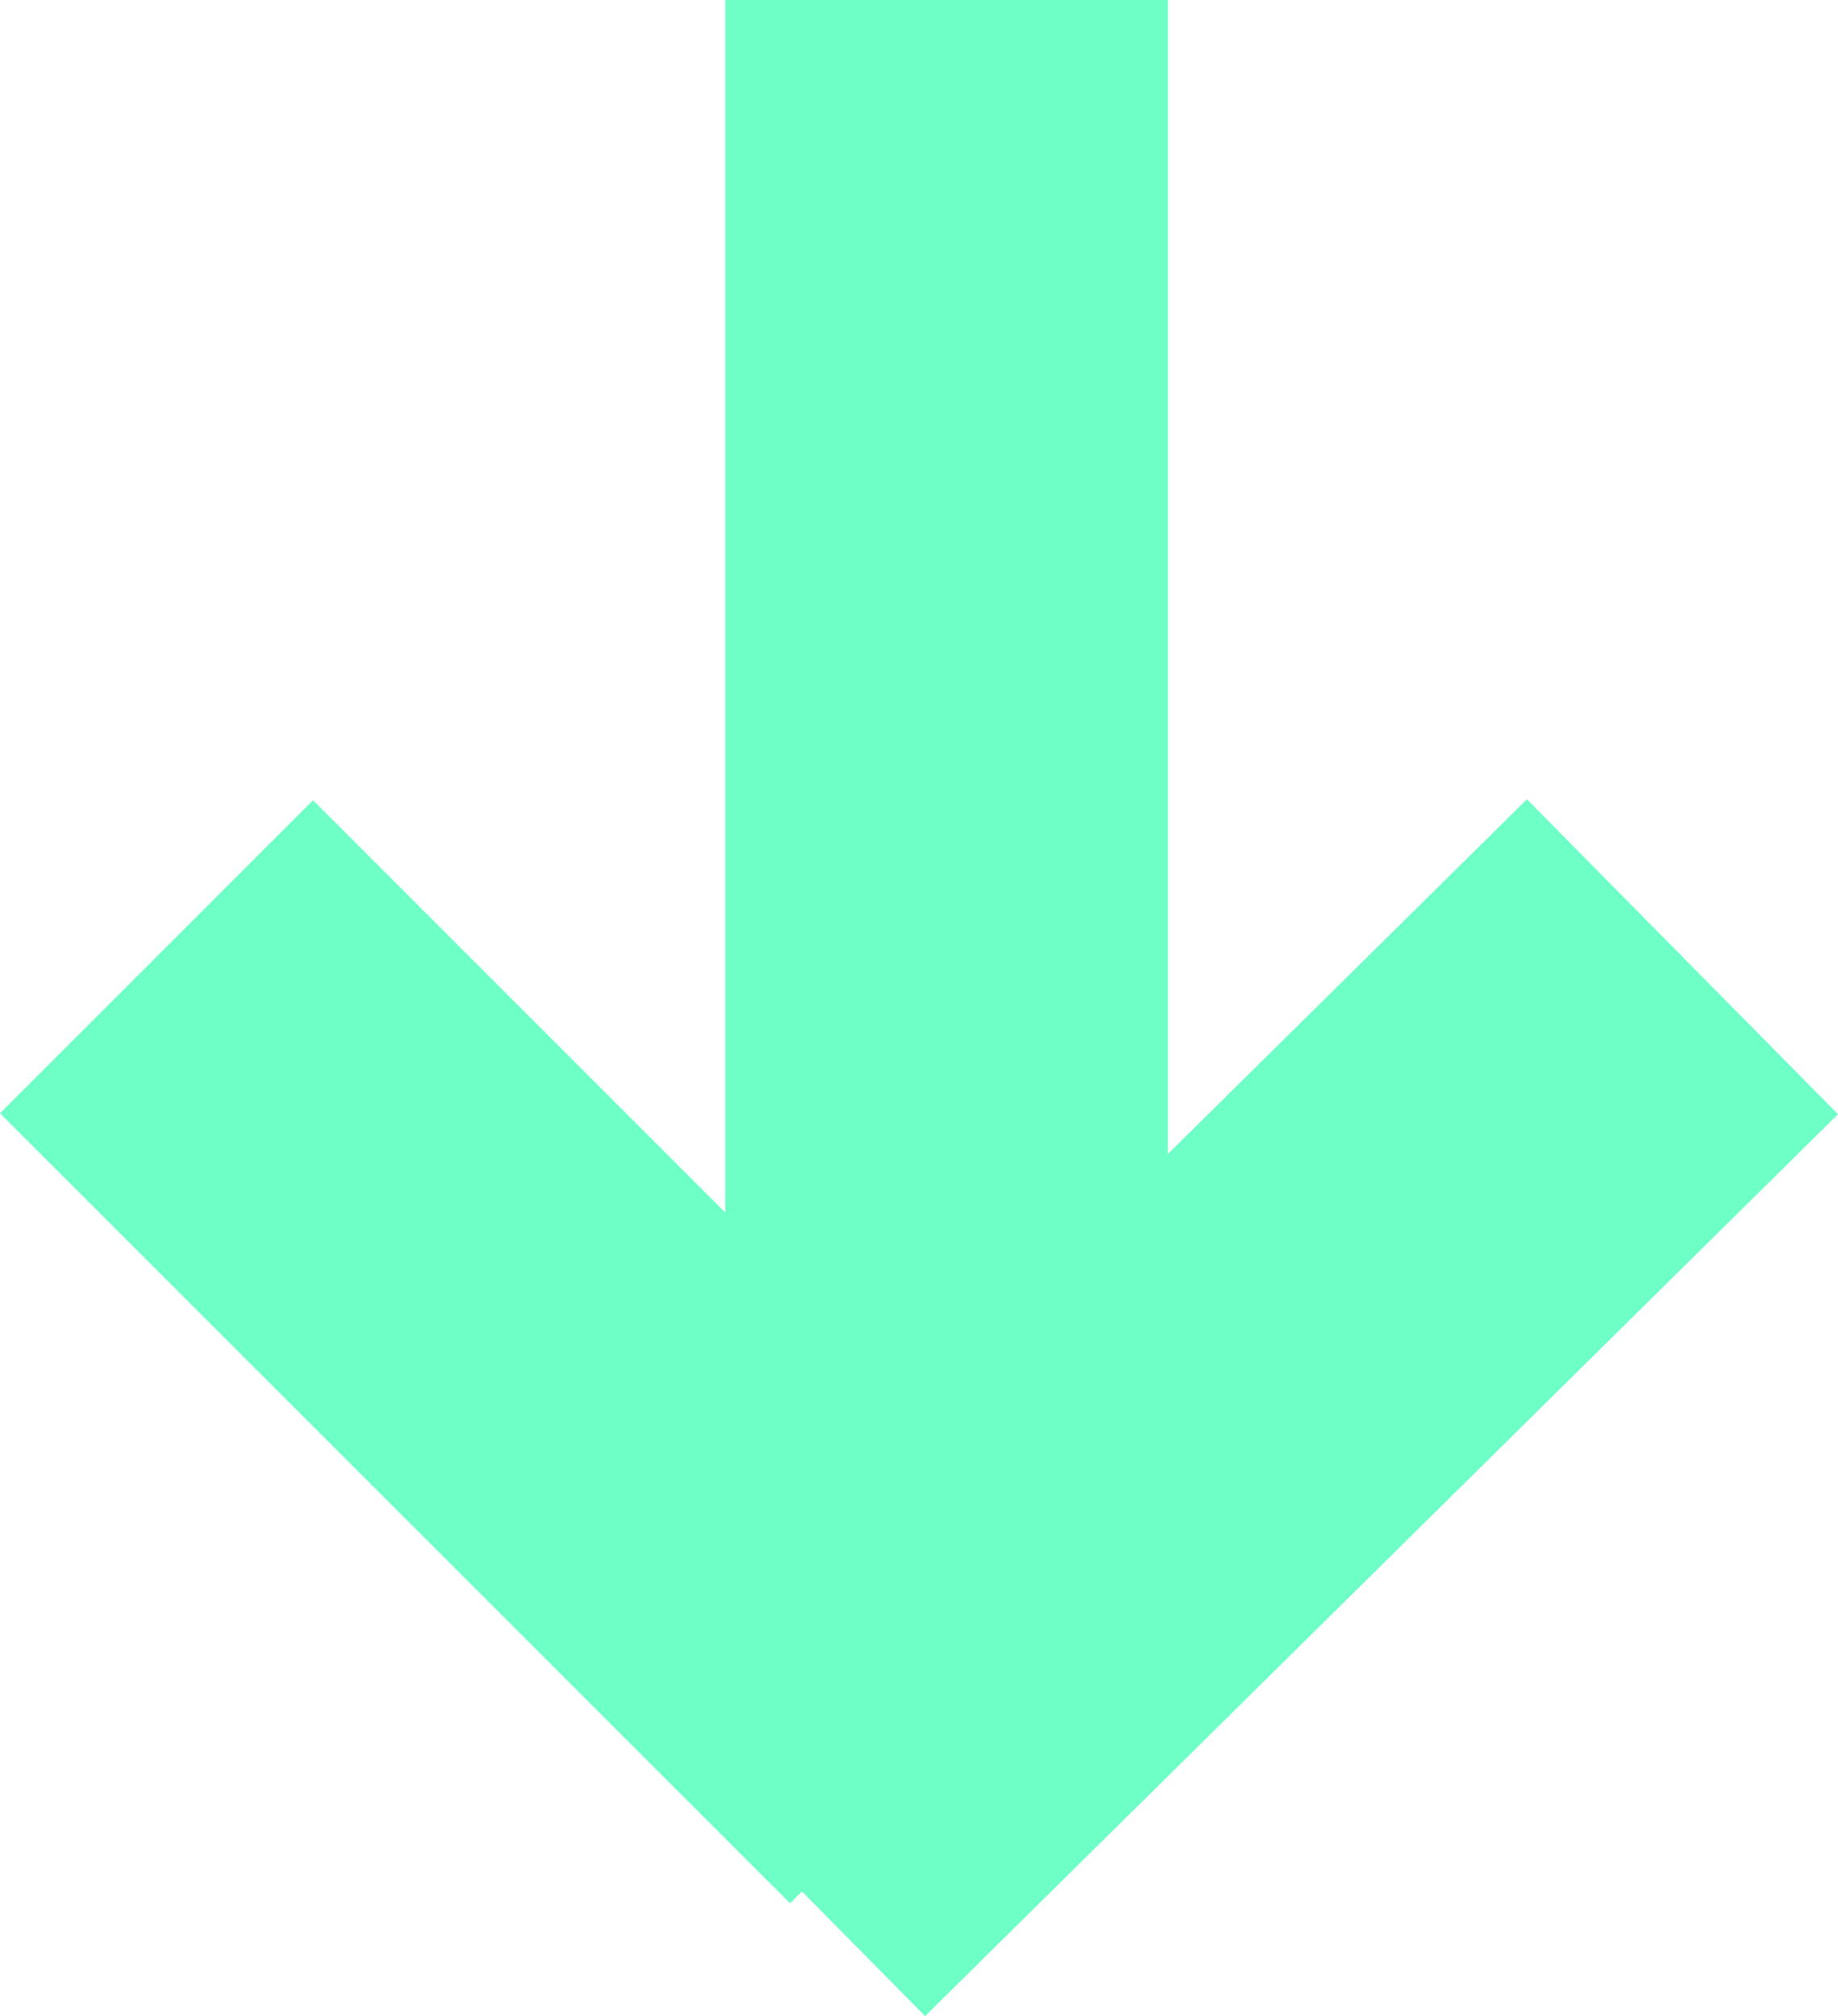
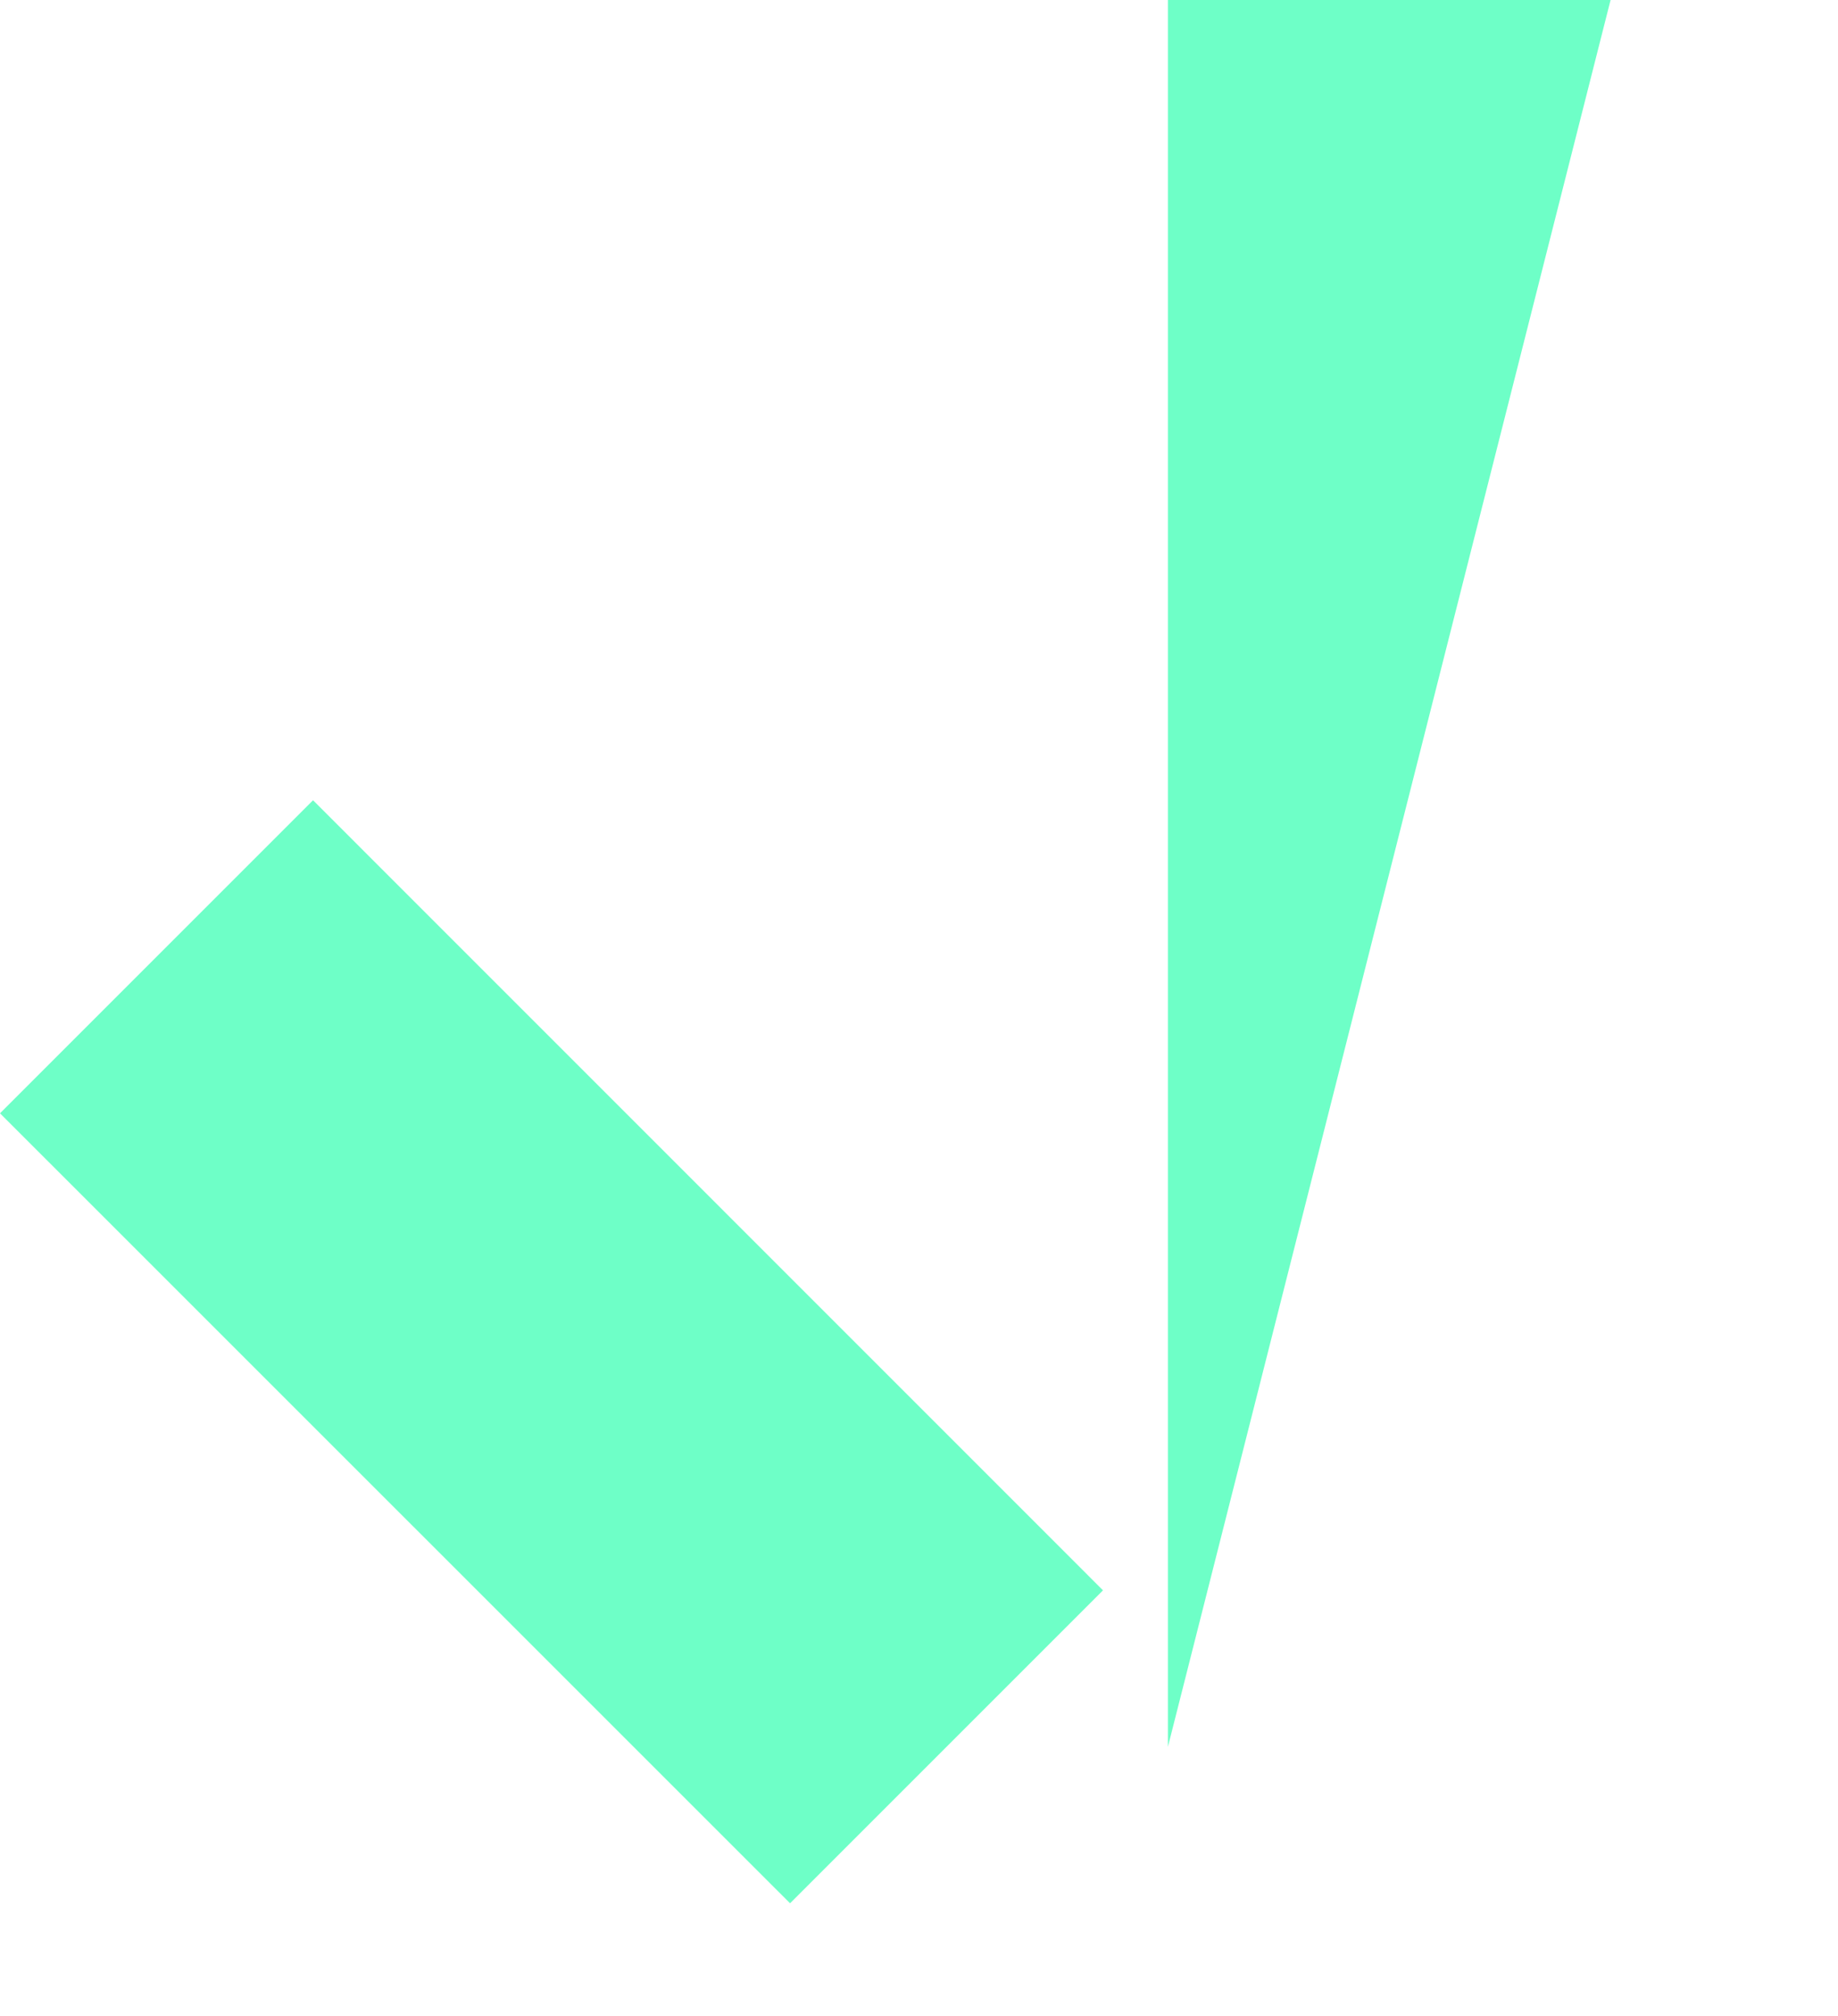
<svg xmlns="http://www.w3.org/2000/svg" width="87.194" height="95.639" viewBox="0 0 87.194 95.639">
  <g id="Gruppe_8462" data-name="Gruppe 8462" transform="translate(7.425)">
-     <path id="Pfad_103782" data-name="Pfad 103782" d="M10.5,82.866h-21V0h21Z" transform="translate(37.48 0)" fill="#6effc7" />
-     <path id="Linie_32" data-name="Linie 32" d="M7.379,50.253-7.379,35.314,35.929-7.47,50.687,7.47Z" transform="translate(29.082 45.386)" fill="#6effc7" />
+     <path id="Pfad_103782" data-name="Pfad 103782" d="M10.5,82.866V0h21Z" transform="translate(37.48 0)" fill="#6effc7" />
    <path id="Linie_33" data-name="Linie 33" d="M30.055,44.9-7.425,7.425,7.425-7.425,44.9,30.055Z" transform="translate(0 45.387)" fill="#6effc7" />
  </g>
</svg>